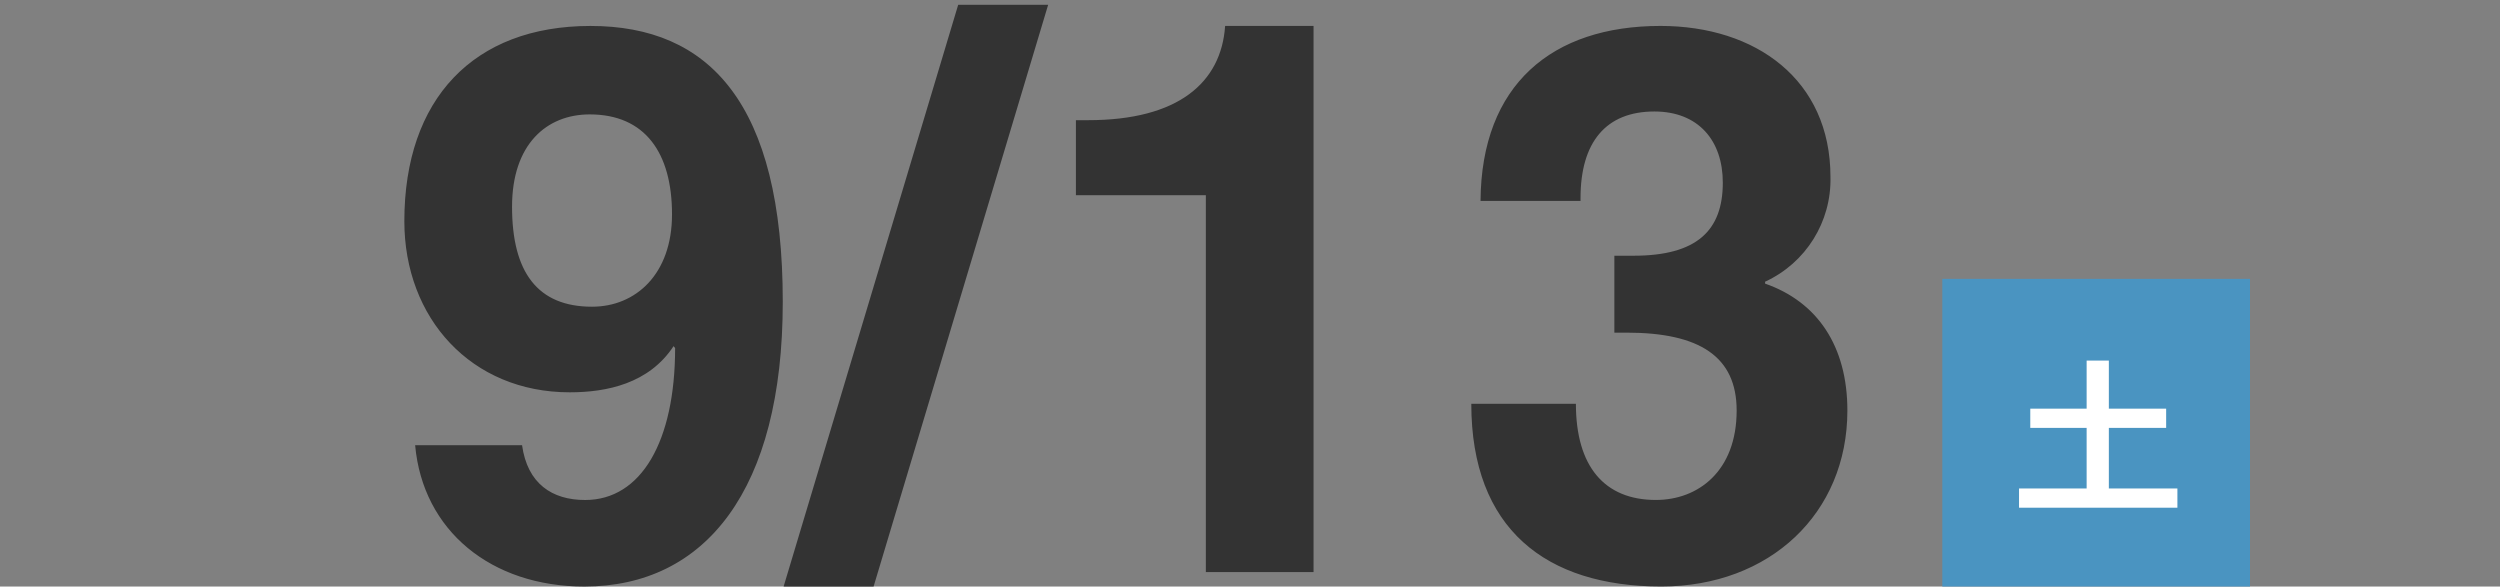
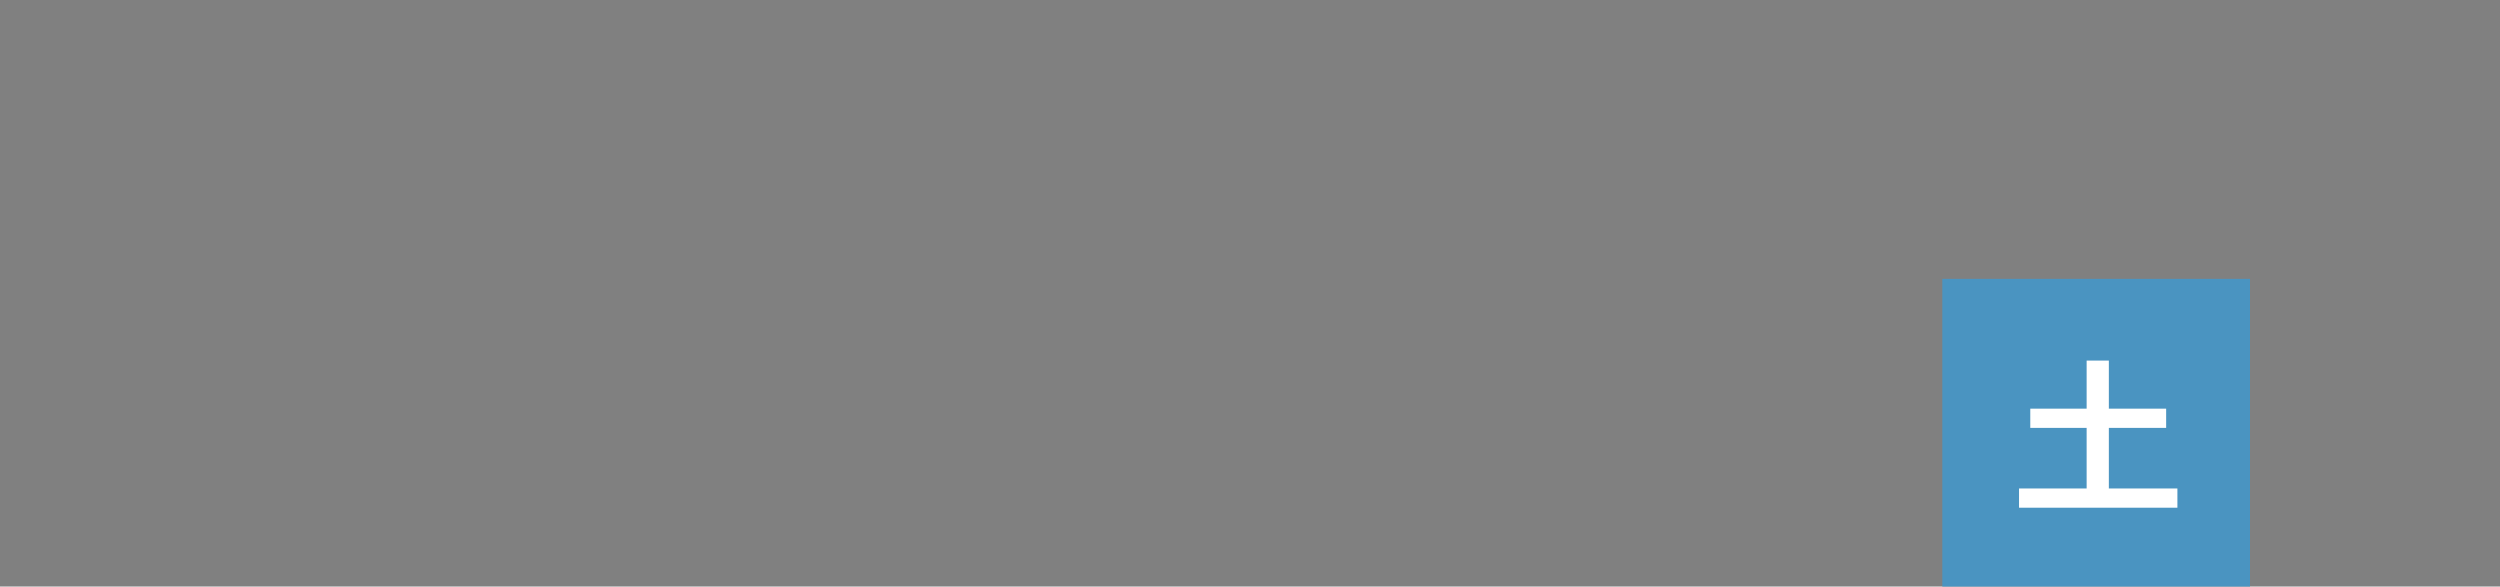
<svg xmlns="http://www.w3.org/2000/svg" id="txt-event-date04.svg" width="260" height="61" version="1.1" viewBox="0 0 260 61">
  <rect x="0" y="0" width="260" height="61" fill="#808080" stroke="none" />
-   <path id="_9_13" d="M81.408,31.398c0-20.699-7.679-28.699-20-28.699-12.158,0-19.356,7.6-19.356,20.301,0,10.1,6.959,17.801,17.2,17.801,3.839,0,8.238-.9,10.8-4.801l.16.199c0,9.699-3.52,15.801-9.359,15.801-3.439,0-6-1.699-6.558-5.699h-11.12c.8,8.9,7.918,14.699,17.6,14.699,12.554-.002,20.633-10.002,20.633-29.602ZM61.571,31.898c-5.679,0-8.318-3.6-8.318-10.4,0-6.5,3.6-9.6,8.078-9.6,5.759,0,8.559,4,8.559,10.4,0,6.199-3.759,9.6-8.319,9.6h0ZM99.652.498l-18.156,60.5h9.358L109.008.498h-9.359.003ZM127.412,2.697c-.4,5.9-4.88,9.801-14.238,9.801h-1.28v7.801h13.514v39.199h11.2V2.697h-9.2.004ZM190.368,18.396c0-10.1-7.758-15.699-17.677-15.699-11.278,0-18.636,6.1-18.716,18.199h10.4v-.301c0-5.801,2.639-9,7.679-9,4.559,0,7.118,3,7.118,7.4,0,5-2.719,7.6-9.278,7.6h-2v8h1.28c7.6,0,11.438,2.5,11.438,8.1,0,6.301-4,9.301-8.4,9.301-5.359,0-8.318-3.5-8.318-10h-10.879c0,13,7.758,19,19.756,19,11.278,0,19.357-7.6,19.357-18.301,0-6.699-3.119-11.301-8.558-13.199v-.199c4.239-1.949,6.912-6.234,6.798-10.898v-.002h0Z" fill="#333" fill-rule="evenodd" />
  <g>
    <rect id="_長方形_512_のコピー_5" x="202" y="29" width="32" height="32" fill="#4a94c1" />
    <path id="_土" d="M226.45,52.801v-2h-7.13v-6.301h5.96v-2h-5.96v-5h-2.31v5h-5.86v2h5.86v6.301h-7.03v2h16.47Z" fill="#fff" fill-rule="evenodd" />
  </g>
</svg>